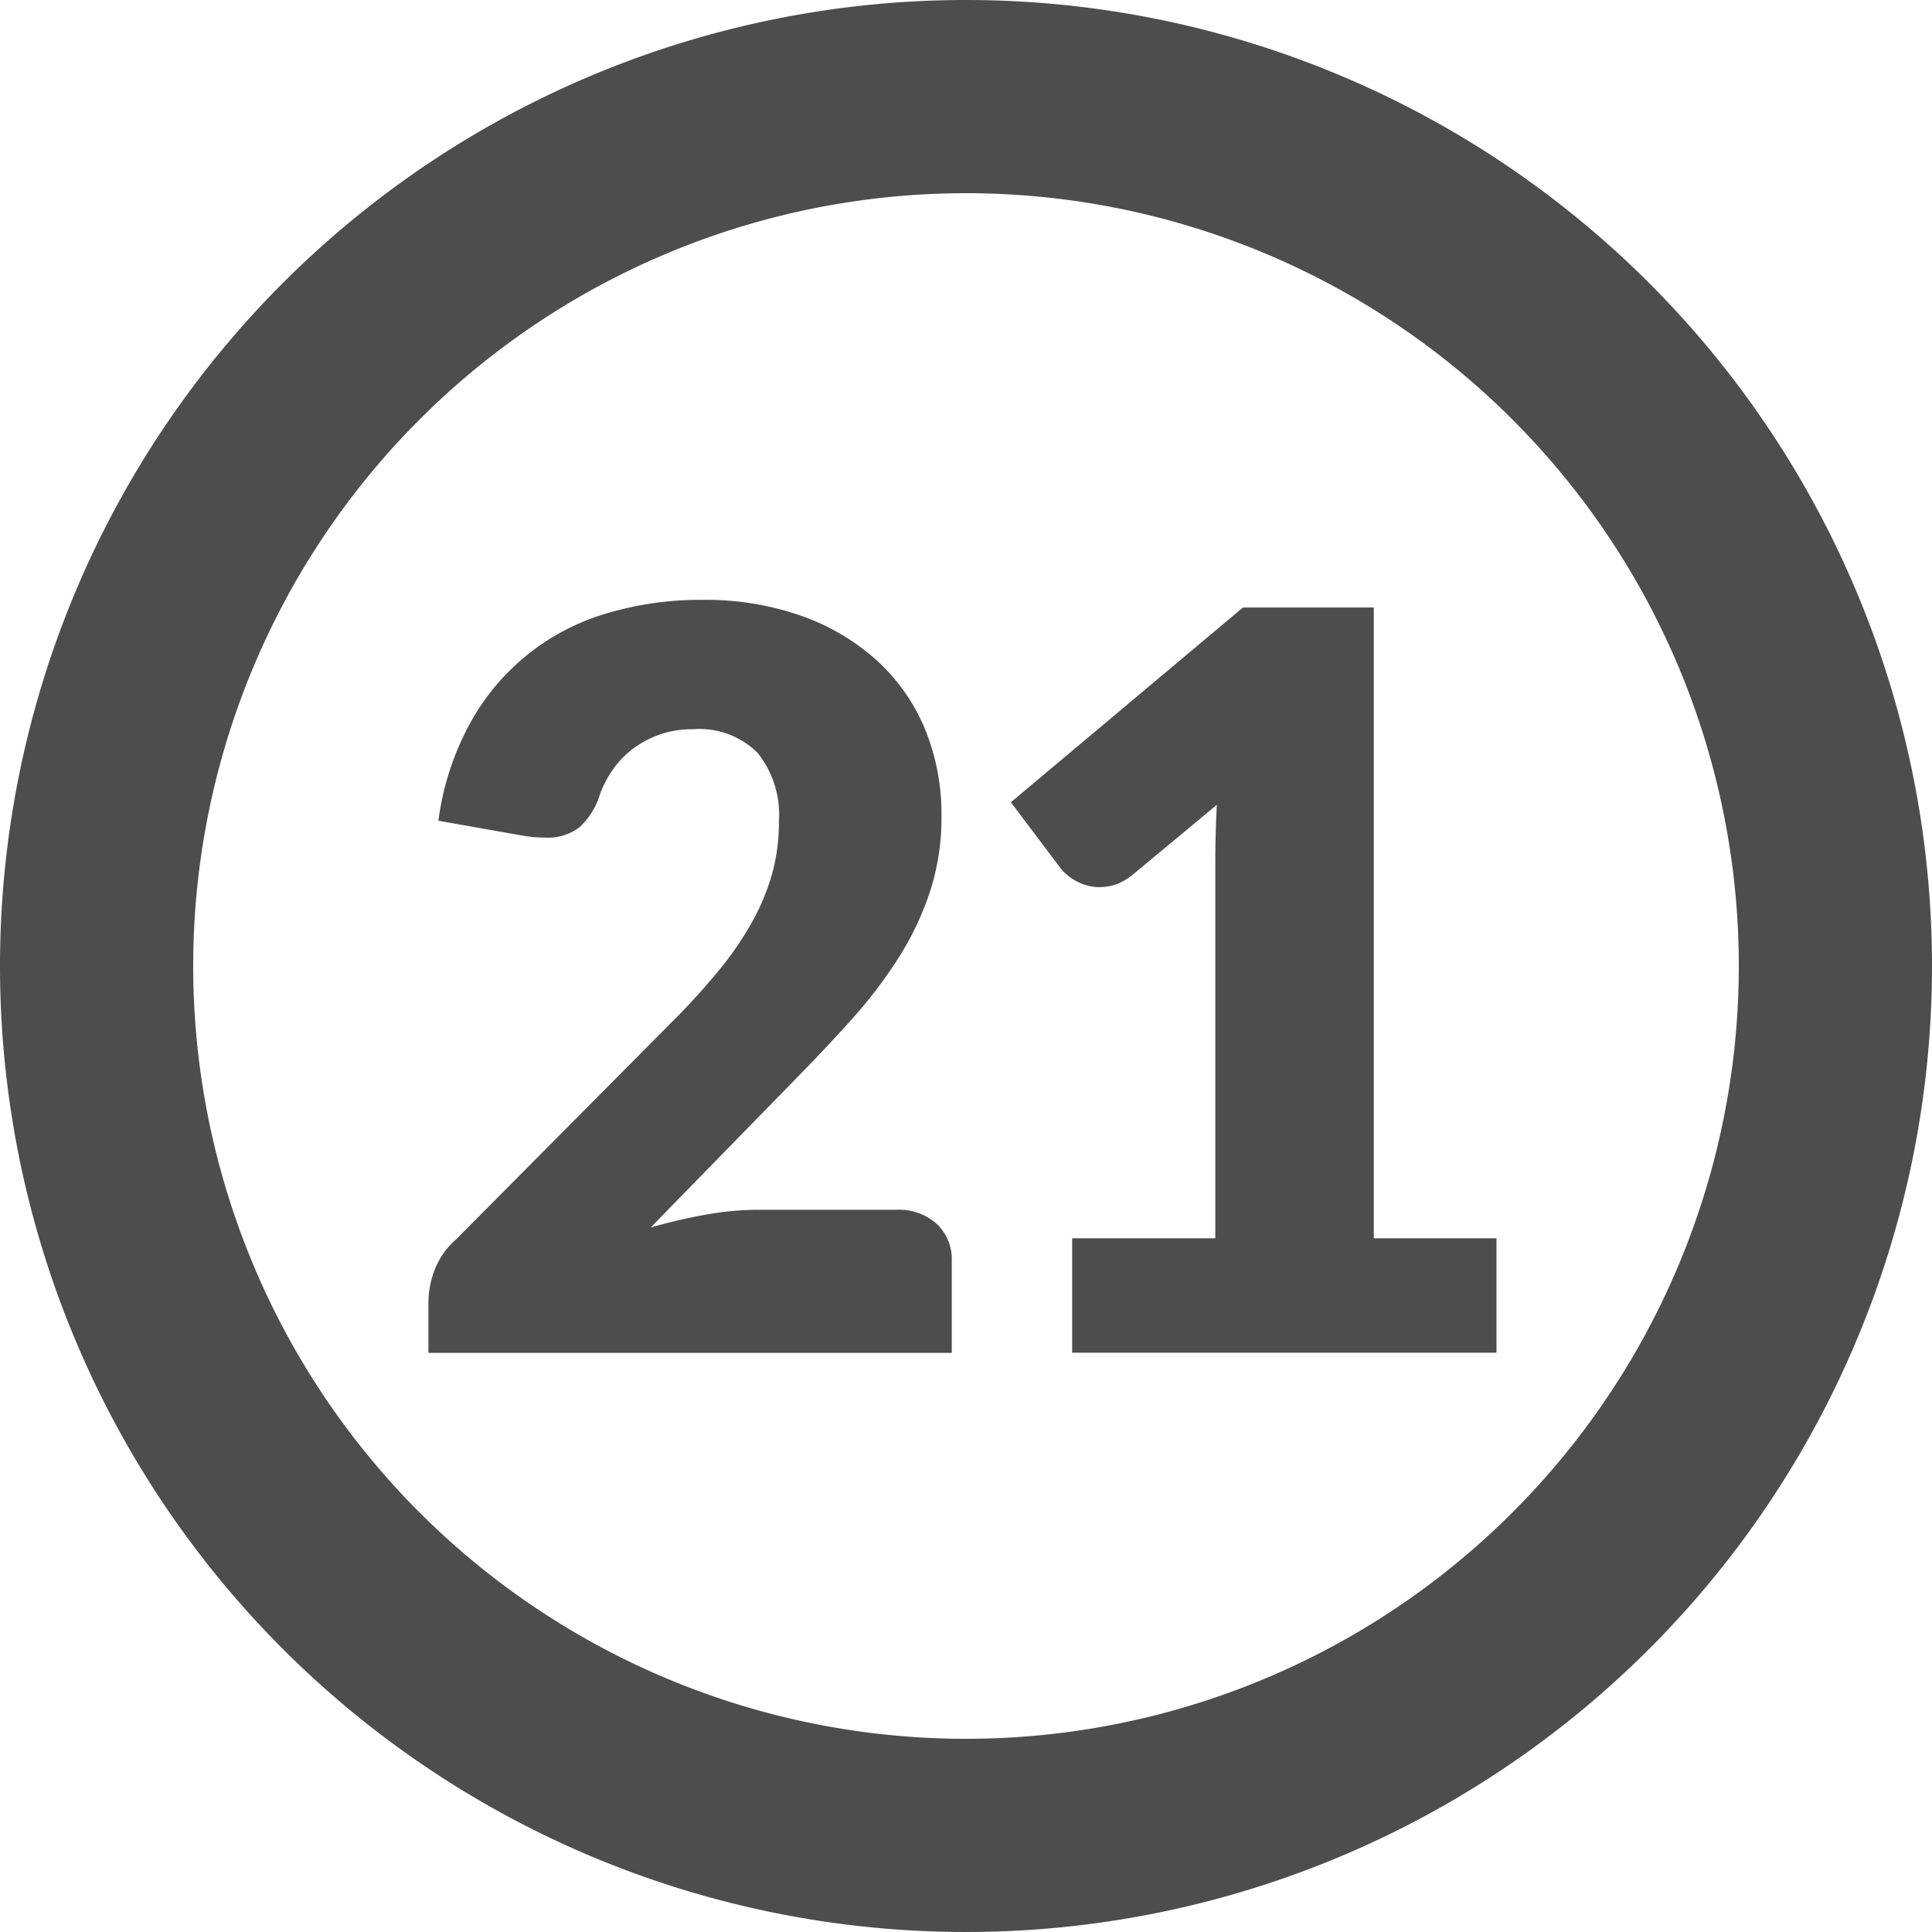
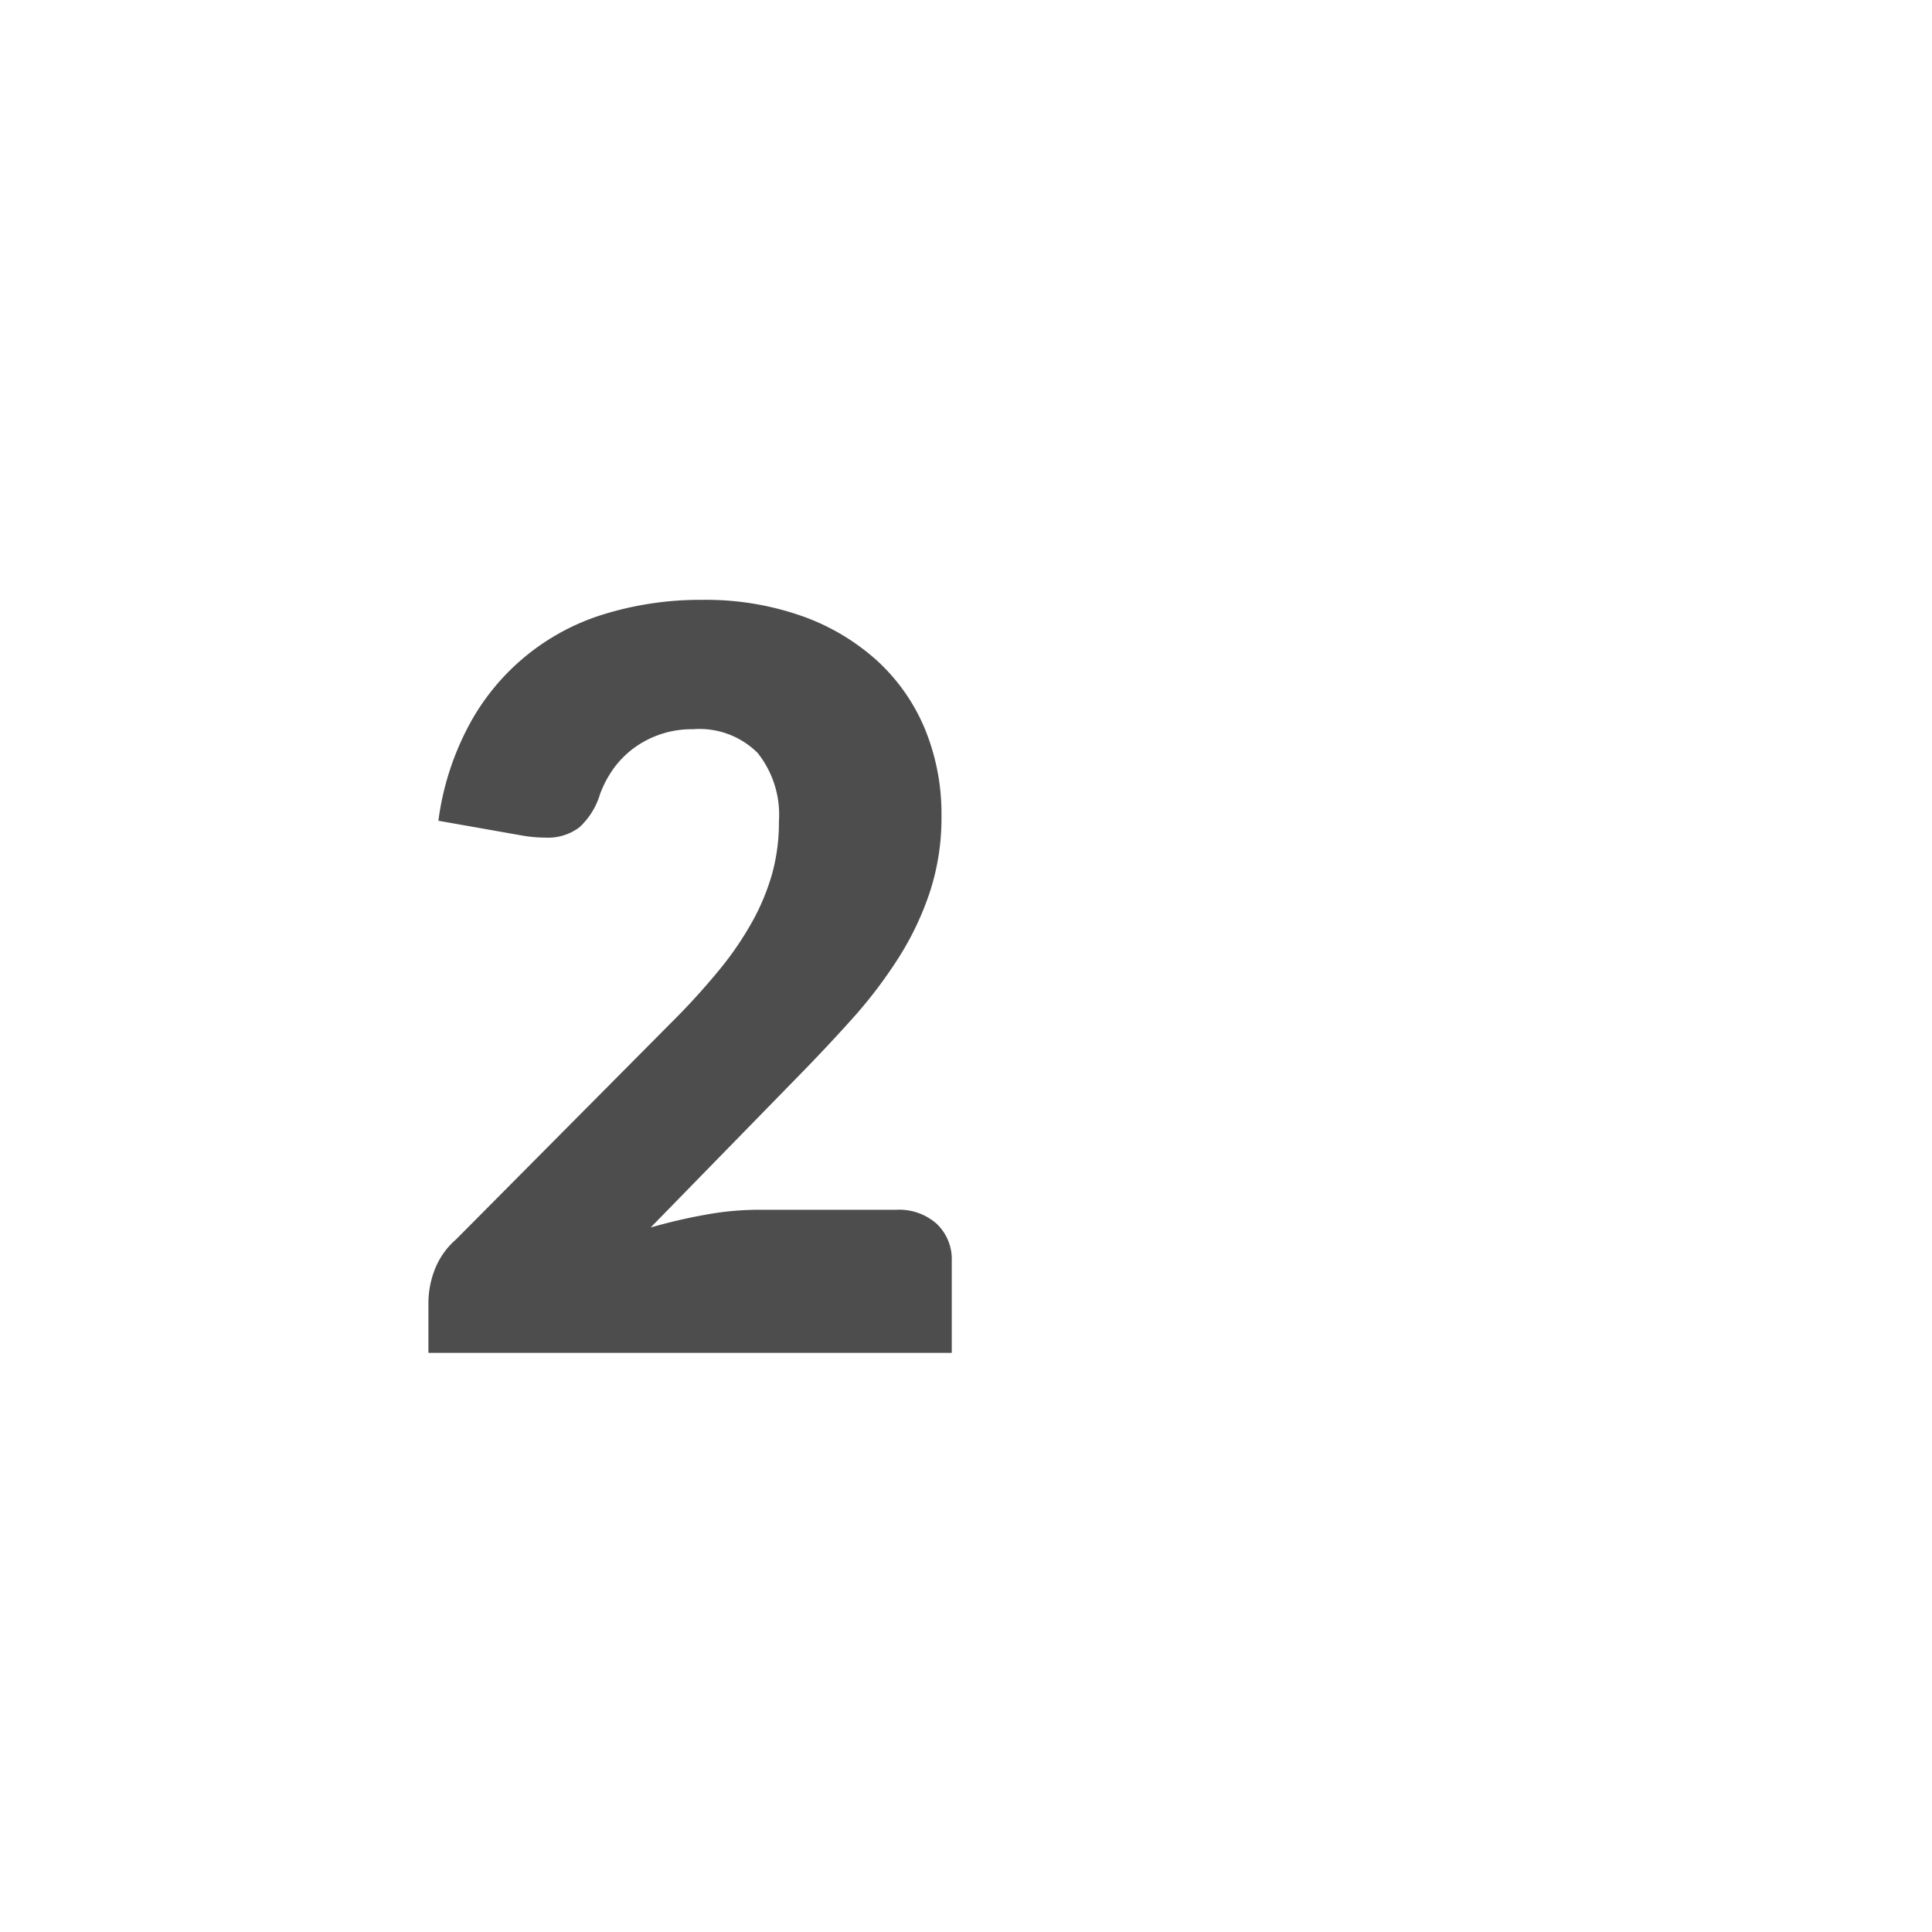
<svg xmlns="http://www.w3.org/2000/svg" width="79.37" height="79.37" viewBox="0 0 79.37 79.37">
  <g transform="translate(39.685 39.685)">
    <g transform="translate(-39.685 -39.685)">
-       <path d="M39.685,0A39.685,39.685,0,1,0,79.37,39.685,39.686,39.686,0,0,0,39.685,0Zm0,71.433A31.748,31.748,0,1,1,71.433,39.685,31.748,31.748,0,0,1,39.685,71.433Z" fill="#4d4d4d" />
      <path d="M28.848,24.643a11.879,11.879,0,0,1,4.085.661,9.141,9.141,0,0,1,3.1,1.838,7.918,7.918,0,0,1,1.962,2.8,9.169,9.169,0,0,1,.683,3.58,9.814,9.814,0,0,1-.473,3.109,12.194,12.194,0,0,1-1.291,2.719,19,19,0,0,1-1.9,2.5q-1.083,1.208-2.3,2.447l-5.985,6.132A21.8,21.8,0,0,1,29,49.9a12.111,12.111,0,0,1,2.111-.2h5.712a2.317,2.317,0,0,1,1.659.577A2,2,0,0,1,39.1,51.8v3.779h-21.5v-2.1a3.815,3.815,0,0,1,.252-1.3,3.143,3.143,0,0,1,.882-1.261l8.82-8.883a29.045,29.045,0,0,0,1.974-2.163,13.356,13.356,0,0,0,1.386-2.026,9.234,9.234,0,0,0,.819-1.995A8,8,0,0,0,32,33.735a4.076,4.076,0,0,0-.872-2.8,3.381,3.381,0,0,0-2.656-.977,4.017,4.017,0,0,0-2.436.777,3.844,3.844,0,0,0-.83.84,4.452,4.452,0,0,0-.556,1.05,3.019,3.019,0,0,1-.851,1.365,2.135,2.135,0,0,1-1.4.42c-.14,0-.29-.007-.452-.02s-.325-.035-.493-.064l-3.444-.608a11.454,11.454,0,0,1,1.292-3.99A9.41,9.41,0,0,1,24.921,25.2,13.413,13.413,0,0,1,28.848,24.643Z" fill="#4d4d4d" />
-       <path d="M44.047,50.871h5.88V35.437q0-1.134.063-2.374L46.526,35.94a2.247,2.247,0,0,1-.672.389,2.007,2.007,0,0,1-.652.115,1.959,1.959,0,0,1-.976-.241,2.081,2.081,0,0,1-.641-.515l-2.057-2.73,9.534-8h5.376V50.871h5.04v4.7H44.047Z" fill="#4d4d4d" />
    </g>
  </g>
</svg>